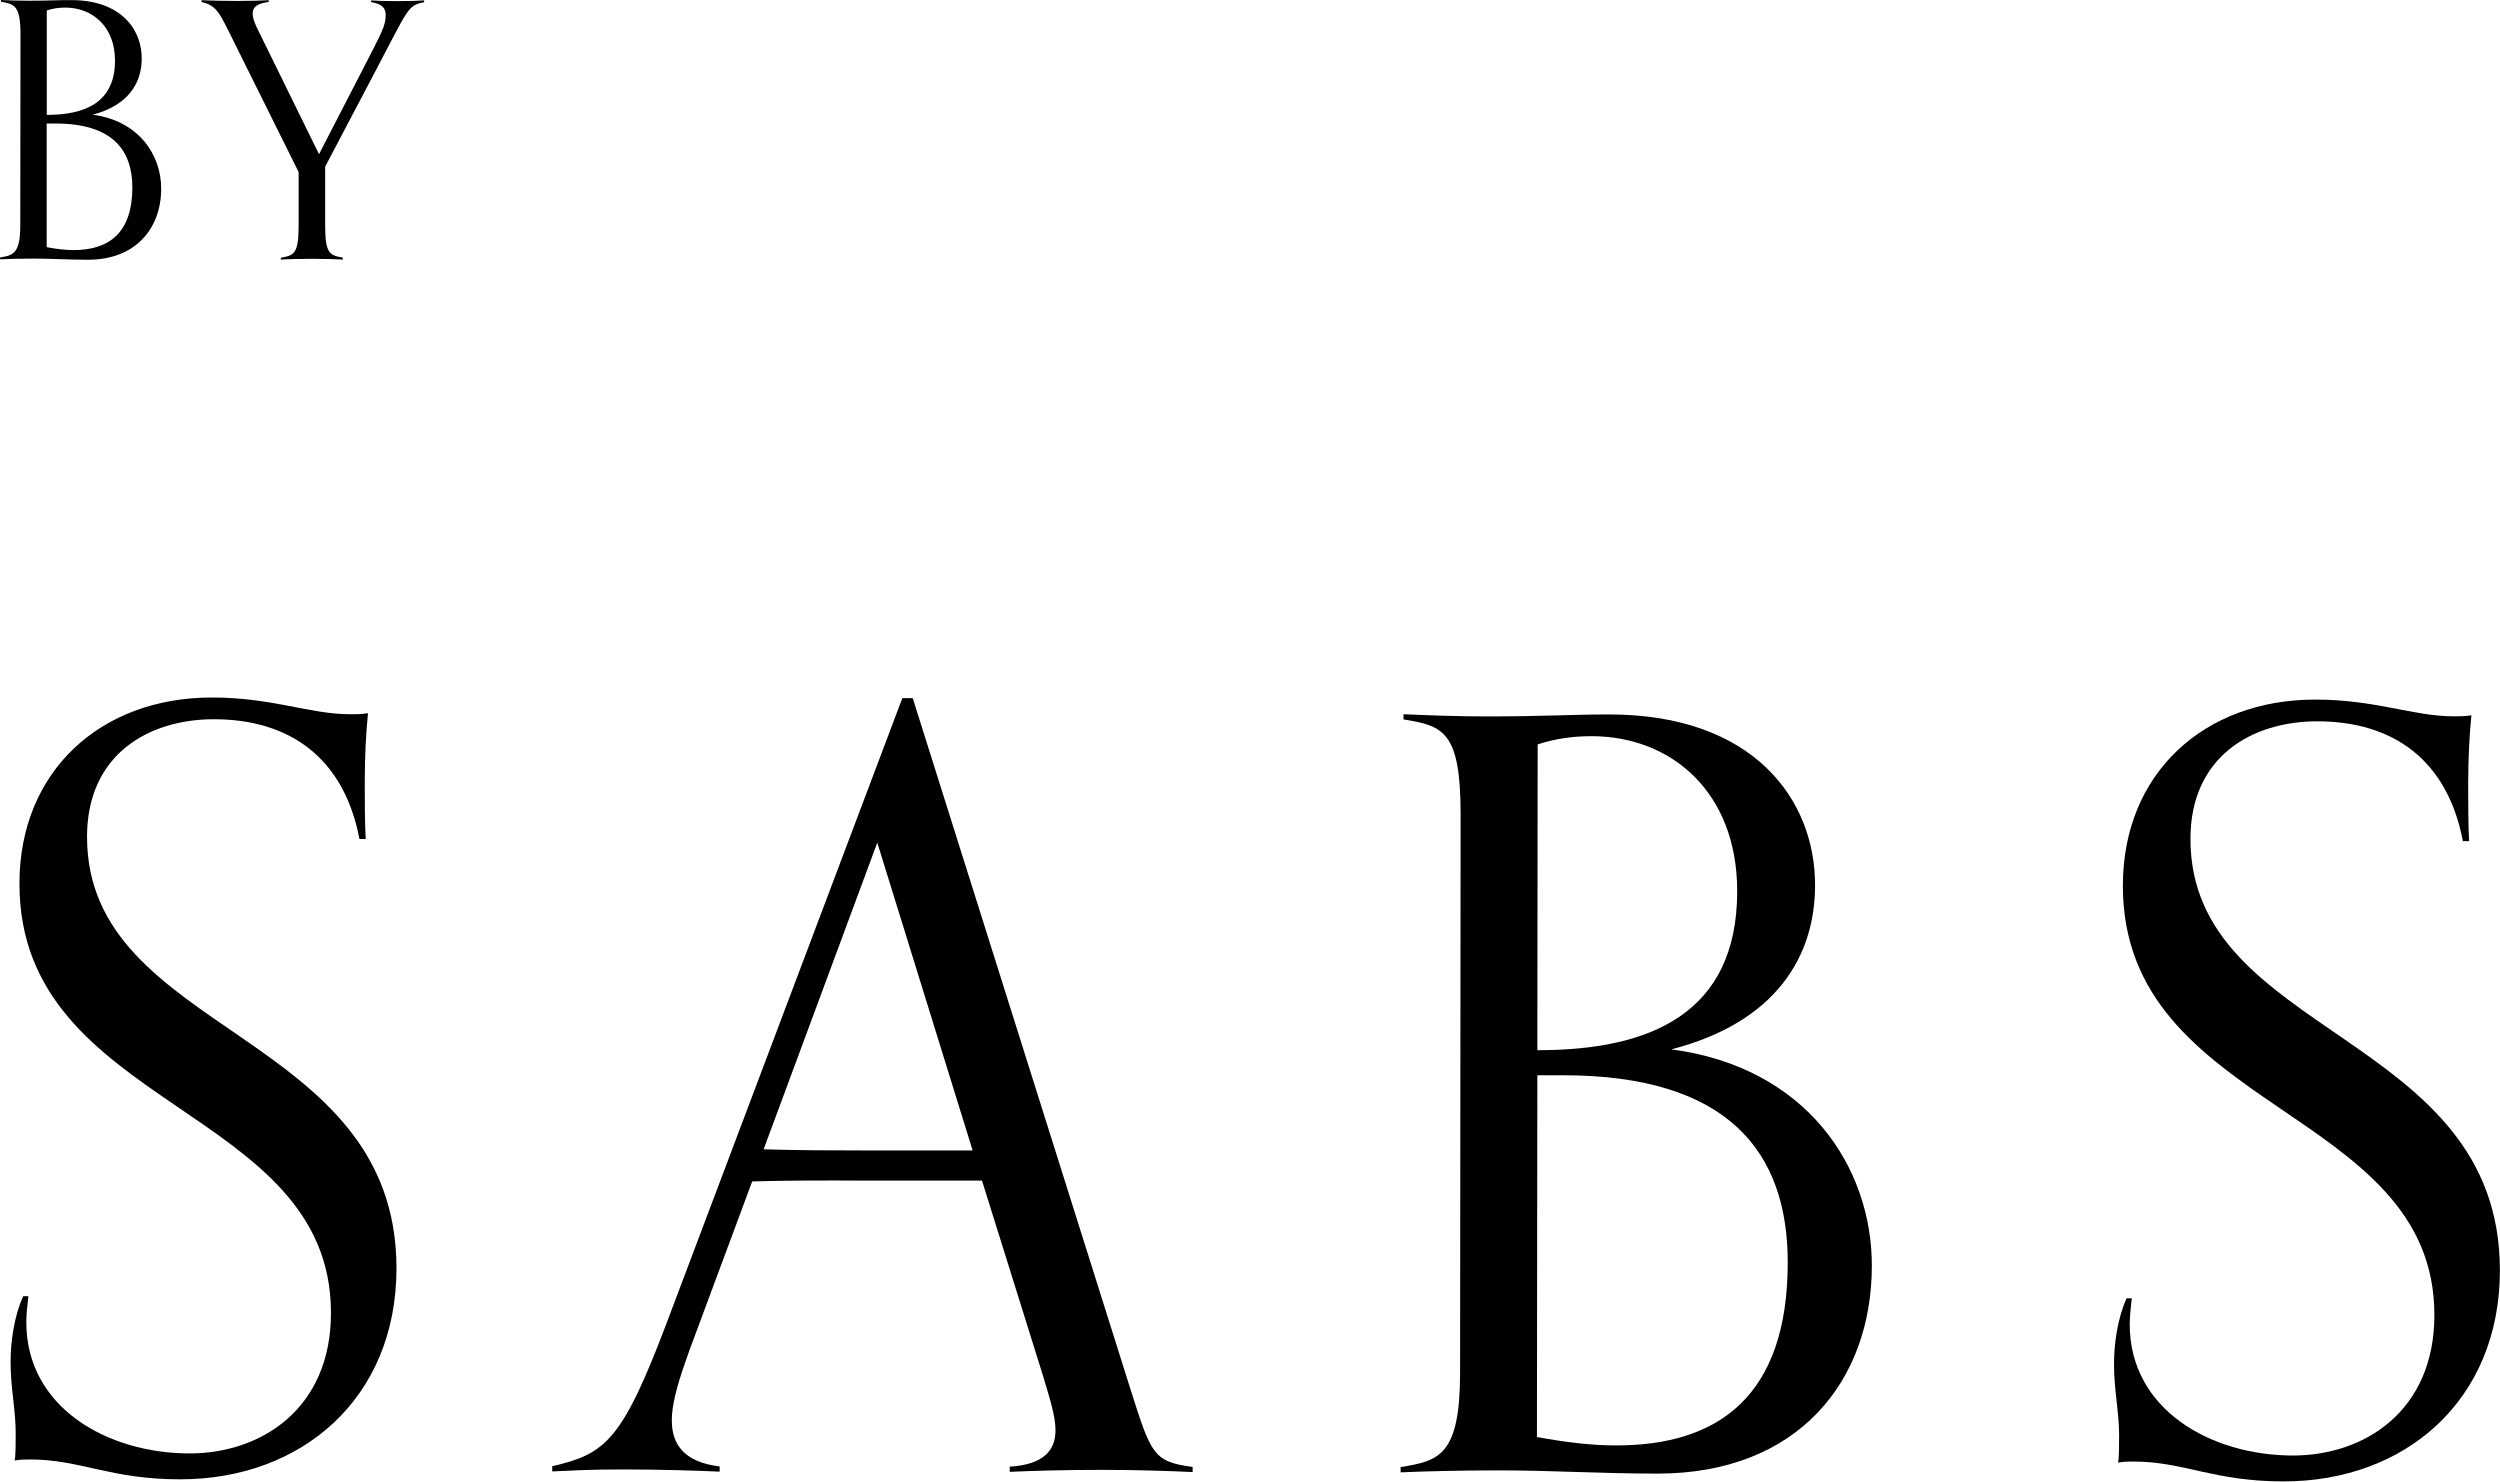
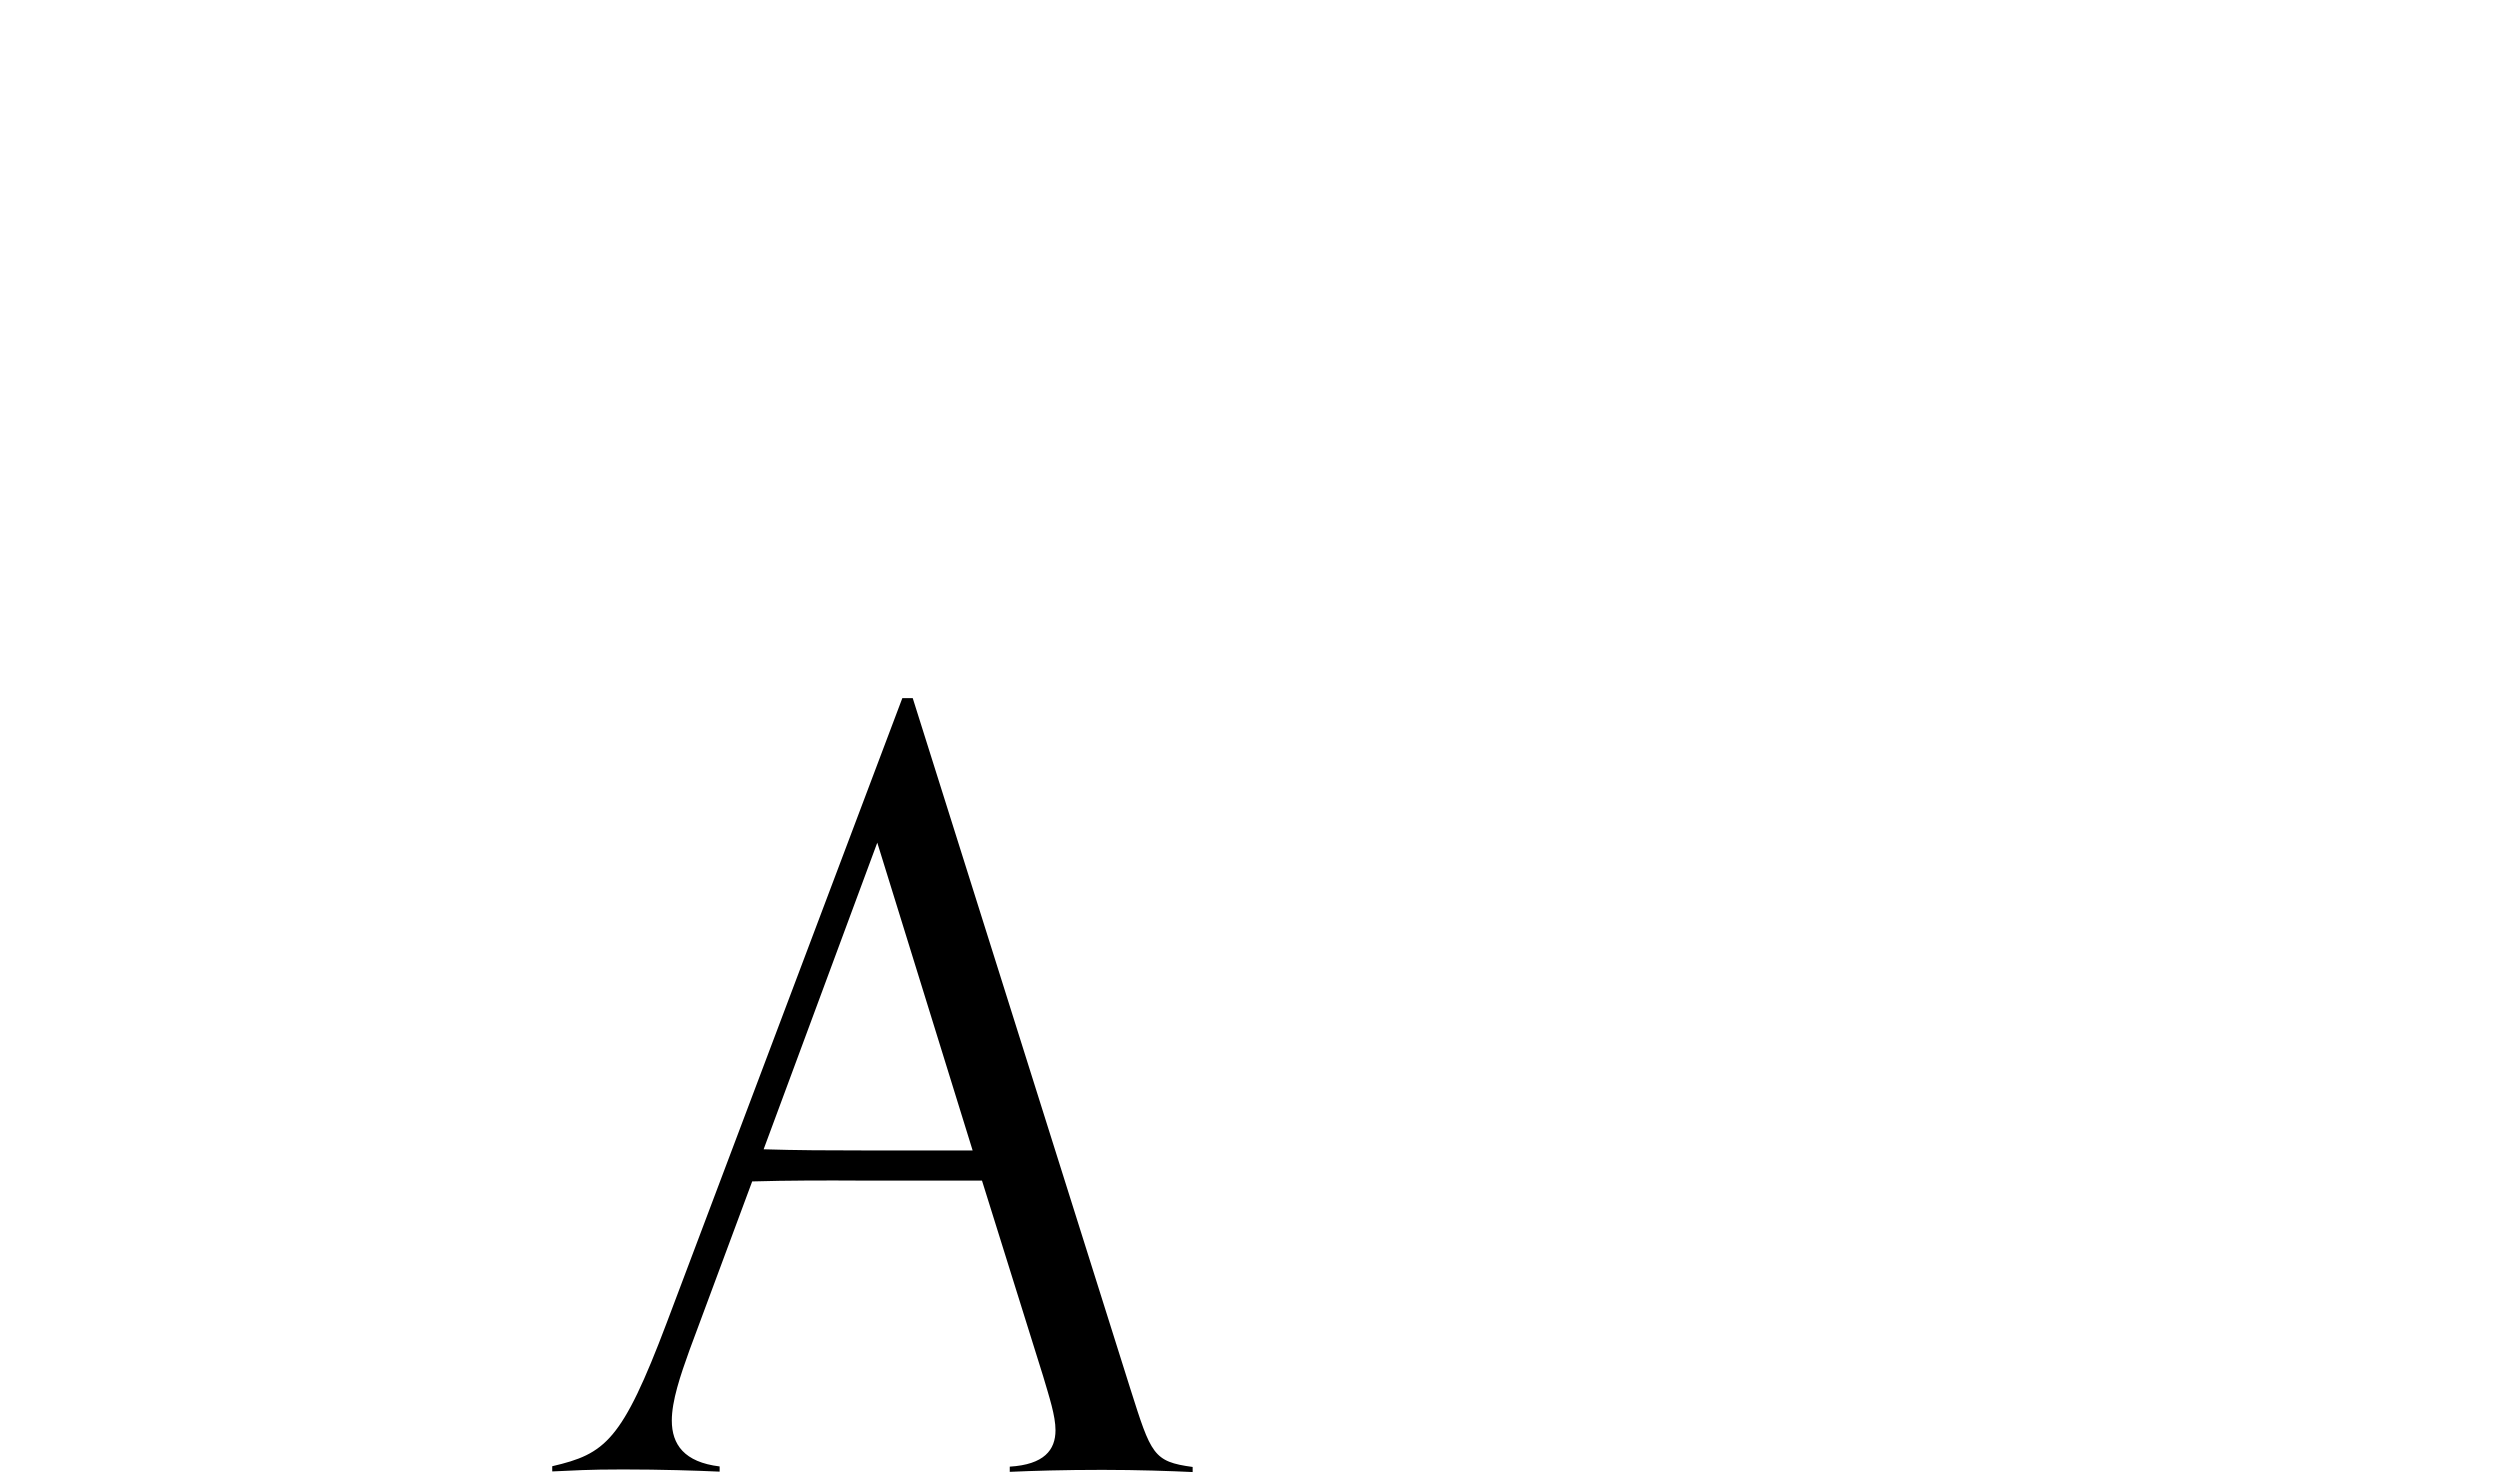
<svg xmlns="http://www.w3.org/2000/svg" id="Layer_2" data-name="Layer 2" viewBox="0 0 240.43 142.48">
  <defs>
    <style>
      .cls-1 {
        stroke-width: 0px;
      }
    </style>
  </defs>
  <g id="Layer_2-2" data-name="Layer 2">
    <g id="Logo_Vertical_l_By_Sabs" data-name="Logo Vertical l By Sabs">
      <g>
-         <path class="cls-1" d="m2.73,124.66c-.1.9-.2,1.7-.2,2.5,0,8.2,7.79,12.61,15.69,12.62,6.9,0,13.6-4.29,13.61-13.49.02-20-29.98-19.53-29.96-41.33.01-10.8,7.82-17.89,18.52-17.88,5.8,0,9.4,1.61,13.3,1.61.6,0,1.1,0,1.7-.1-.2,2.1-.3,3.9-.31,6.6,0,1.5,0,4,.09,5.5h-.6c-1.49-7.8-6.69-11.51-13.99-11.52-6.3,0-12.2,3.39-12.21,11.29-.02,19.1,29.78,18.63,29.76,41.53-.01,12.5-9.12,20.29-20.82,20.28-6.7,0-9.6-1.91-14.4-1.91-.6,0-.9,0-1.5.1.1-.5.1-1.7.1-2.6,0-2.3-.5-4.4-.49-6.9,0-1.8.3-4.3,1.21-6.3h.5Z" />
        <path class="cls-1" d="m114.71,141.57c-2.1-.1-5.3-.21-8.7-.21-3.7,0-6.7.09-8.9.19v-.5c3.3-.2,4.4-1.6,4.4-3.5,0-1.4-.6-3.2-1.19-5.2l-5.88-18.81h-11.5c-3.6-.02-7.1-.02-10.6.08l-6.02,16.2c-.9,2.5-1.71,4.9-1.71,6.8,0,2.3,1.2,4,4.6,4.41v.5c-2.2-.1-5.6-.21-9.3-.21-3.4,0-4.7.1-6.8.19v-.5c5.1-1.19,6.7-2.39,11.01-13.79l22.66-60.08h1s20.93,66.43,20.93,66.43c2,6.3,2.19,7,5.99,7.51v.5Zm-30.34-60.53l-10.93,29.49c3.2.1,6.3.11,9.5.11h10.6s-9.17-29.6-9.17-29.6Z" />
-         <path class="cls-1" d="m134.71,141.09c3.7-.6,5.7-1.09,5.71-9.09l.05-53.7c0-8-1.69-8.5-5.49-9.11v-.5c2.2.1,5.3.21,8,.21,5.5,0,8.2-.19,11.8-.19,13.9.01,19.79,8.22,19.78,16.42,0,6.9-3.81,13.2-13.82,15.79,13,1.71,19.29,11.32,19.28,20.82-.01,11.1-7.12,19.99-20.62,19.98-5.6,0-9.9-.31-15.3-.31-3.7,0-7.2.09-9.4.19v-.5Zm13.14-37.69l-.04,34.8c2.7.5,5.2.81,7.6.81,9.9.01,16.51-4.78,16.52-17.58.01-10.7-5.78-18.01-21.58-18.02h-2.5Zm0-2.4c10.8.01,19.21-3.48,19.22-15.28,0-9.6-6.38-14.91-13.99-14.92-1.7,0-3.4.2-5.2.79l-.03,29.4Z" />
-         <path class="cls-1" d="m205.02,124.86c-.1.9-.2,1.7-.2,2.5,0,8.2,7.79,12.61,15.69,12.62,6.9,0,13.6-4.29,13.61-13.49.02-20-29.98-19.53-29.96-41.33.01-10.8,7.82-17.89,18.52-17.88,5.8,0,9.4,1.61,13.3,1.61.6,0,1.1,0,1.7-.1-.2,2.1-.3,3.9-.31,6.6,0,1.5,0,4,.09,5.5h-.6c-1.49-7.8-6.69-11.51-13.99-11.52-6.3,0-12.2,3.39-12.21,11.29-.02,19.1,29.78,18.63,29.76,41.53-.01,12.5-9.12,20.29-20.82,20.28-6.7,0-9.6-1.91-14.4-1.91-.6,0-.9,0-1.5.1.1-.5.1-1.7.1-2.6,0-2.3-.5-4.4-.49-6.9,0-1.8.3-4.3,1.21-6.3h.5Z" />
      </g>
      <g>
-         <path class="cls-1" d="m0,24.76c1.27-.2,1.95-.37,1.95-3.11l.02-18.36C1.97.55,1.39.38.09.17v-.17c.75.04,1.81.07,2.74.07,1.88,0,2.8-.07,4.04-.06,4.75,0,6.77,2.81,6.76,5.62,0,2.36-1.3,4.51-4.72,5.4,4.44.59,6.6,3.87,6.59,7.12,0,3.79-2.43,6.84-7.05,6.83-1.92,0-3.39-.11-5.23-.11-1.26,0-2.46.03-3.21.07v-.17Zm4.49-12.89v11.9c.91.17,1.77.28,2.59.28,3.39,0,5.64-1.64,5.65-6.01,0-3.66-1.98-6.16-7.38-6.16h-.85Zm0-.82c3.69,0,6.57-1.19,6.57-5.22,0-3.28-2.18-5.1-4.78-5.1-.58,0-1.16.07-1.78.27v10.05Z" />
-         <path class="cls-1" d="m32.96,24.96c-.72-.04-1.81-.07-2.97-.07-1.27,0-2.22.03-2.98.07v-.17c1.27-.24,1.71-.37,1.71-3.11v-5.13s-6.85-13.79-6.85-13.79c-.82-1.61-1.16-2.26-2.49-2.57V.02c.72.04,2.26.07,3.42.07,1.27,0,2.29-.03,3.04-.07v.17c-1.09.14-1.54.48-1.54,1.09,0,.44.17.96.65,1.88l5.73,11.67,4.25-8.24c1.82-3.55,2.16-4.1,2.16-5.16,0-.68-.38-1.06-1.4-1.23V.04c.75.04,1.23.07,2.5.07,1.16,0,1.88-.03,2.6-.07v.17c-1.61.34-1.44.48-4.79,6.83l-4.73,8.99v5.64c0,2.74.44,2.87,1.7,3.11v.17Z" />
-       </g>
+         </g>
    </g>
  </g>
</svg>